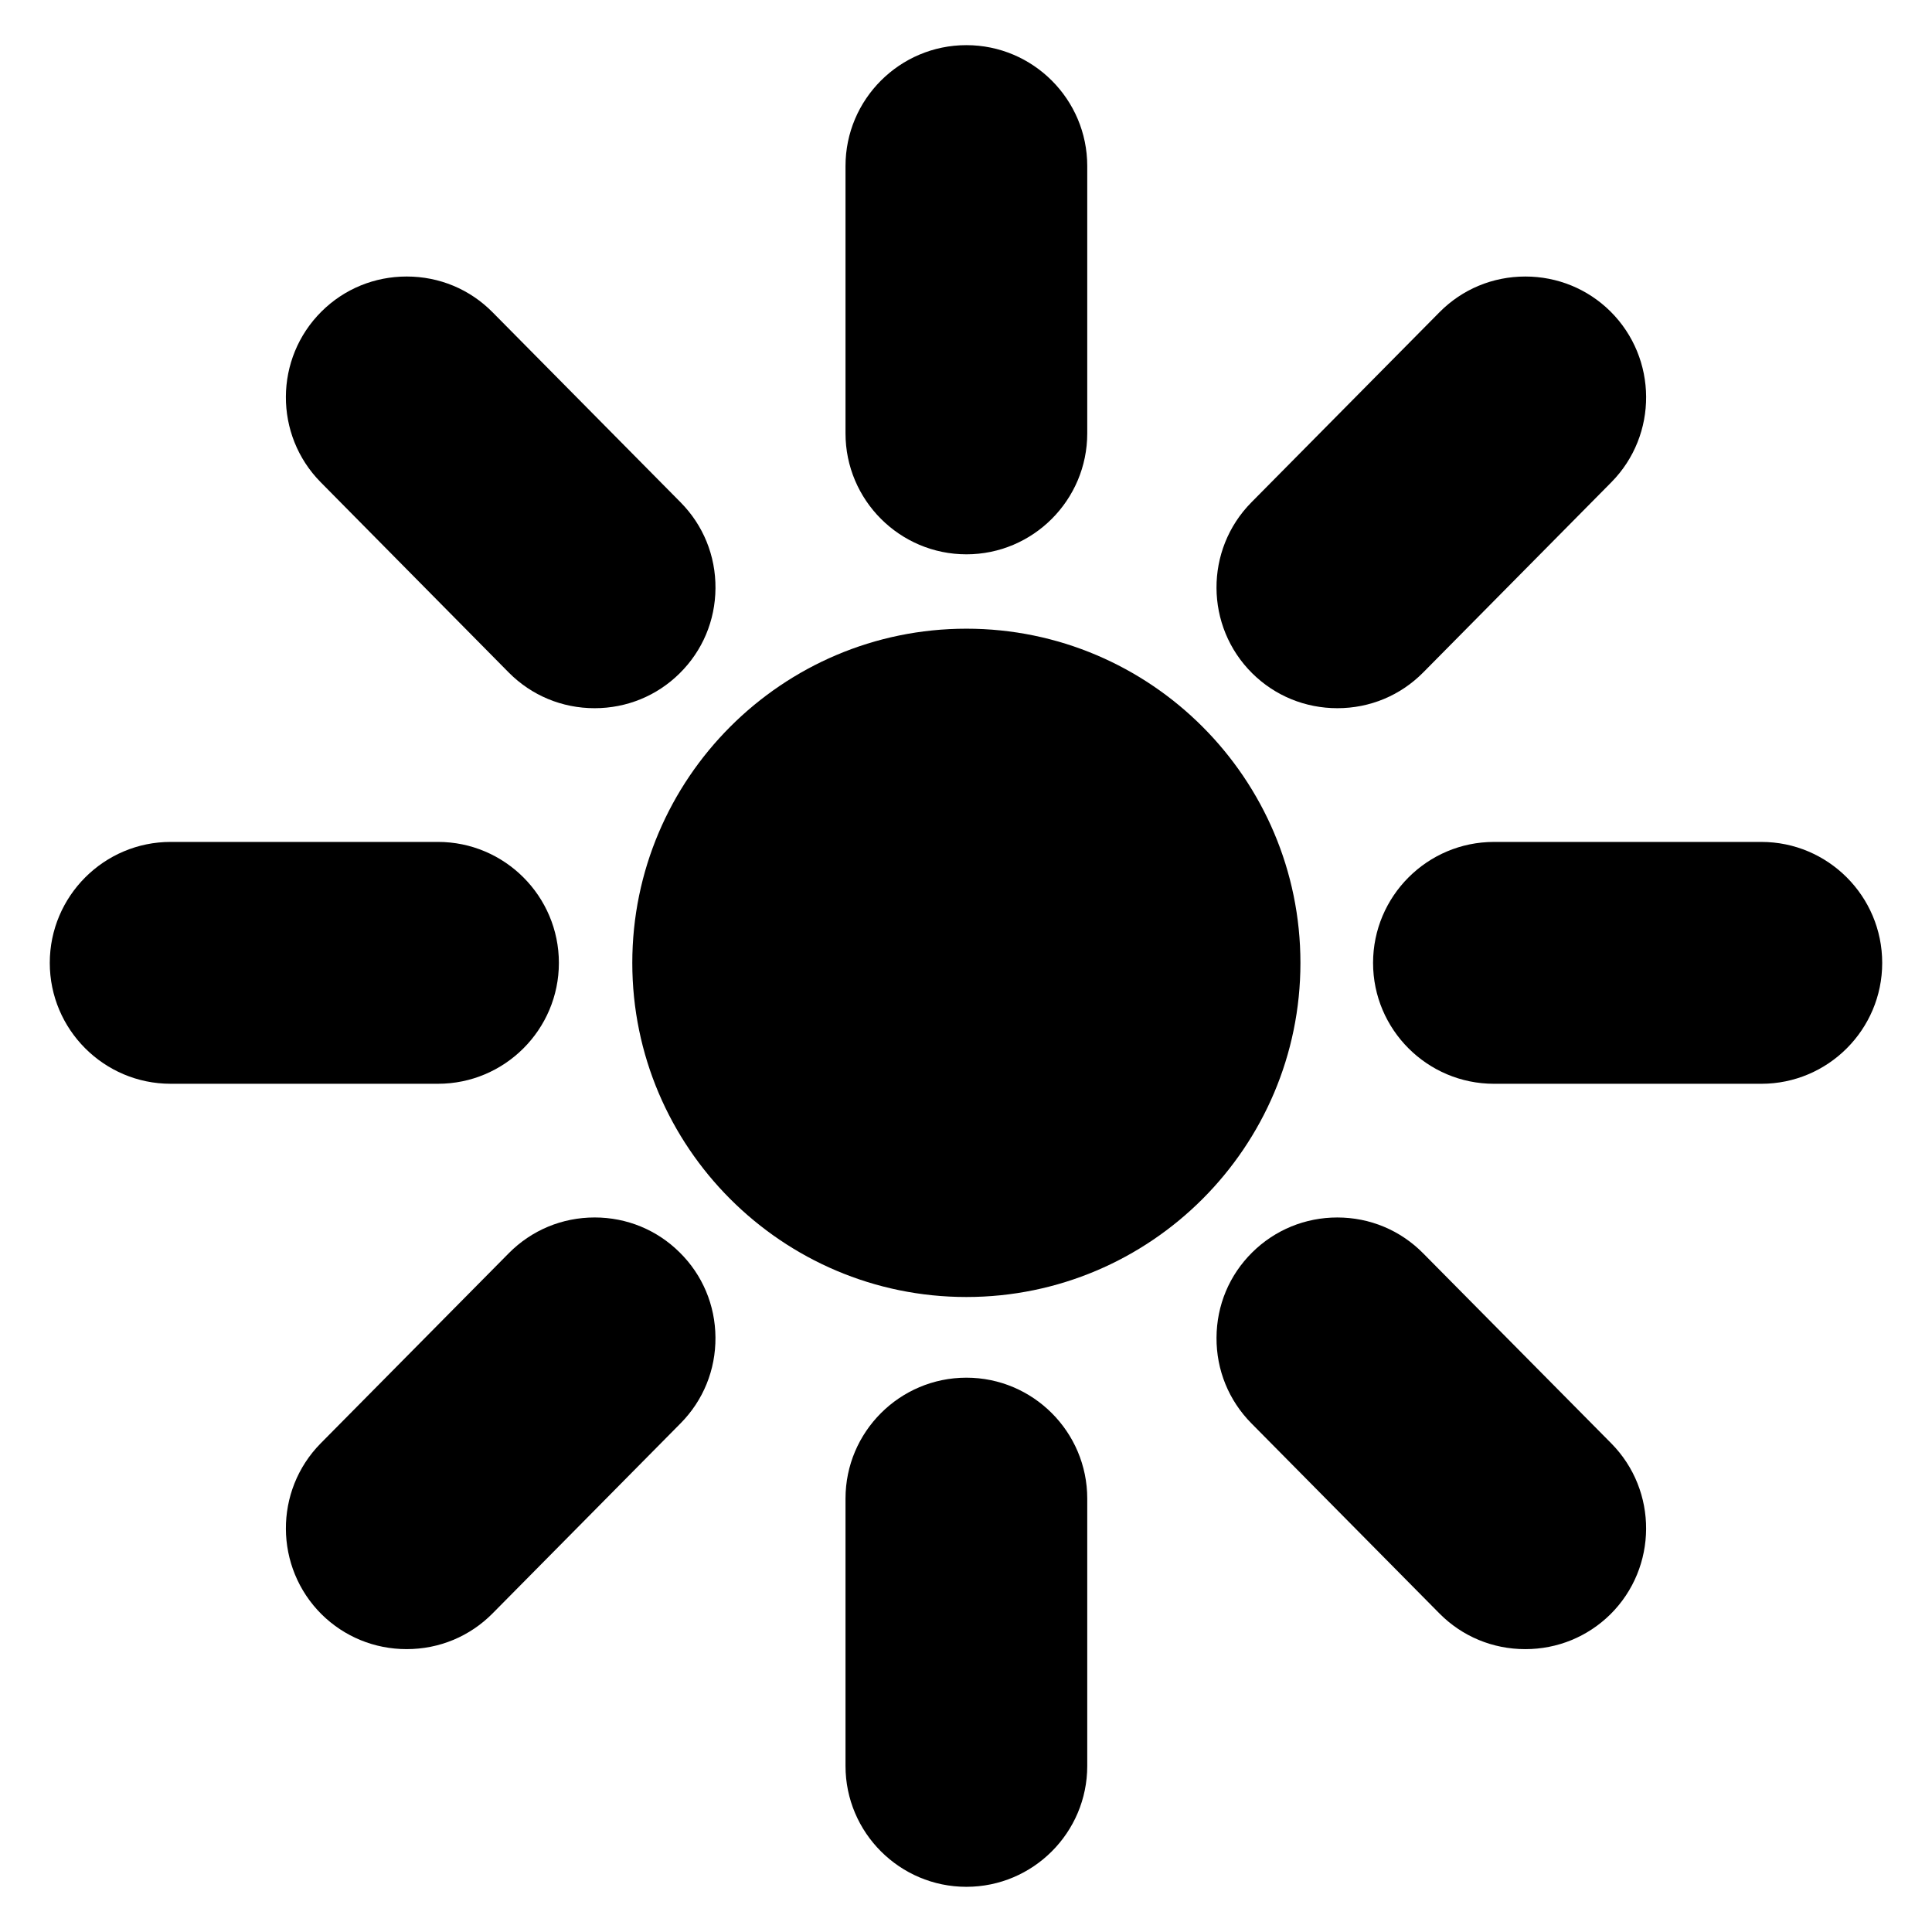
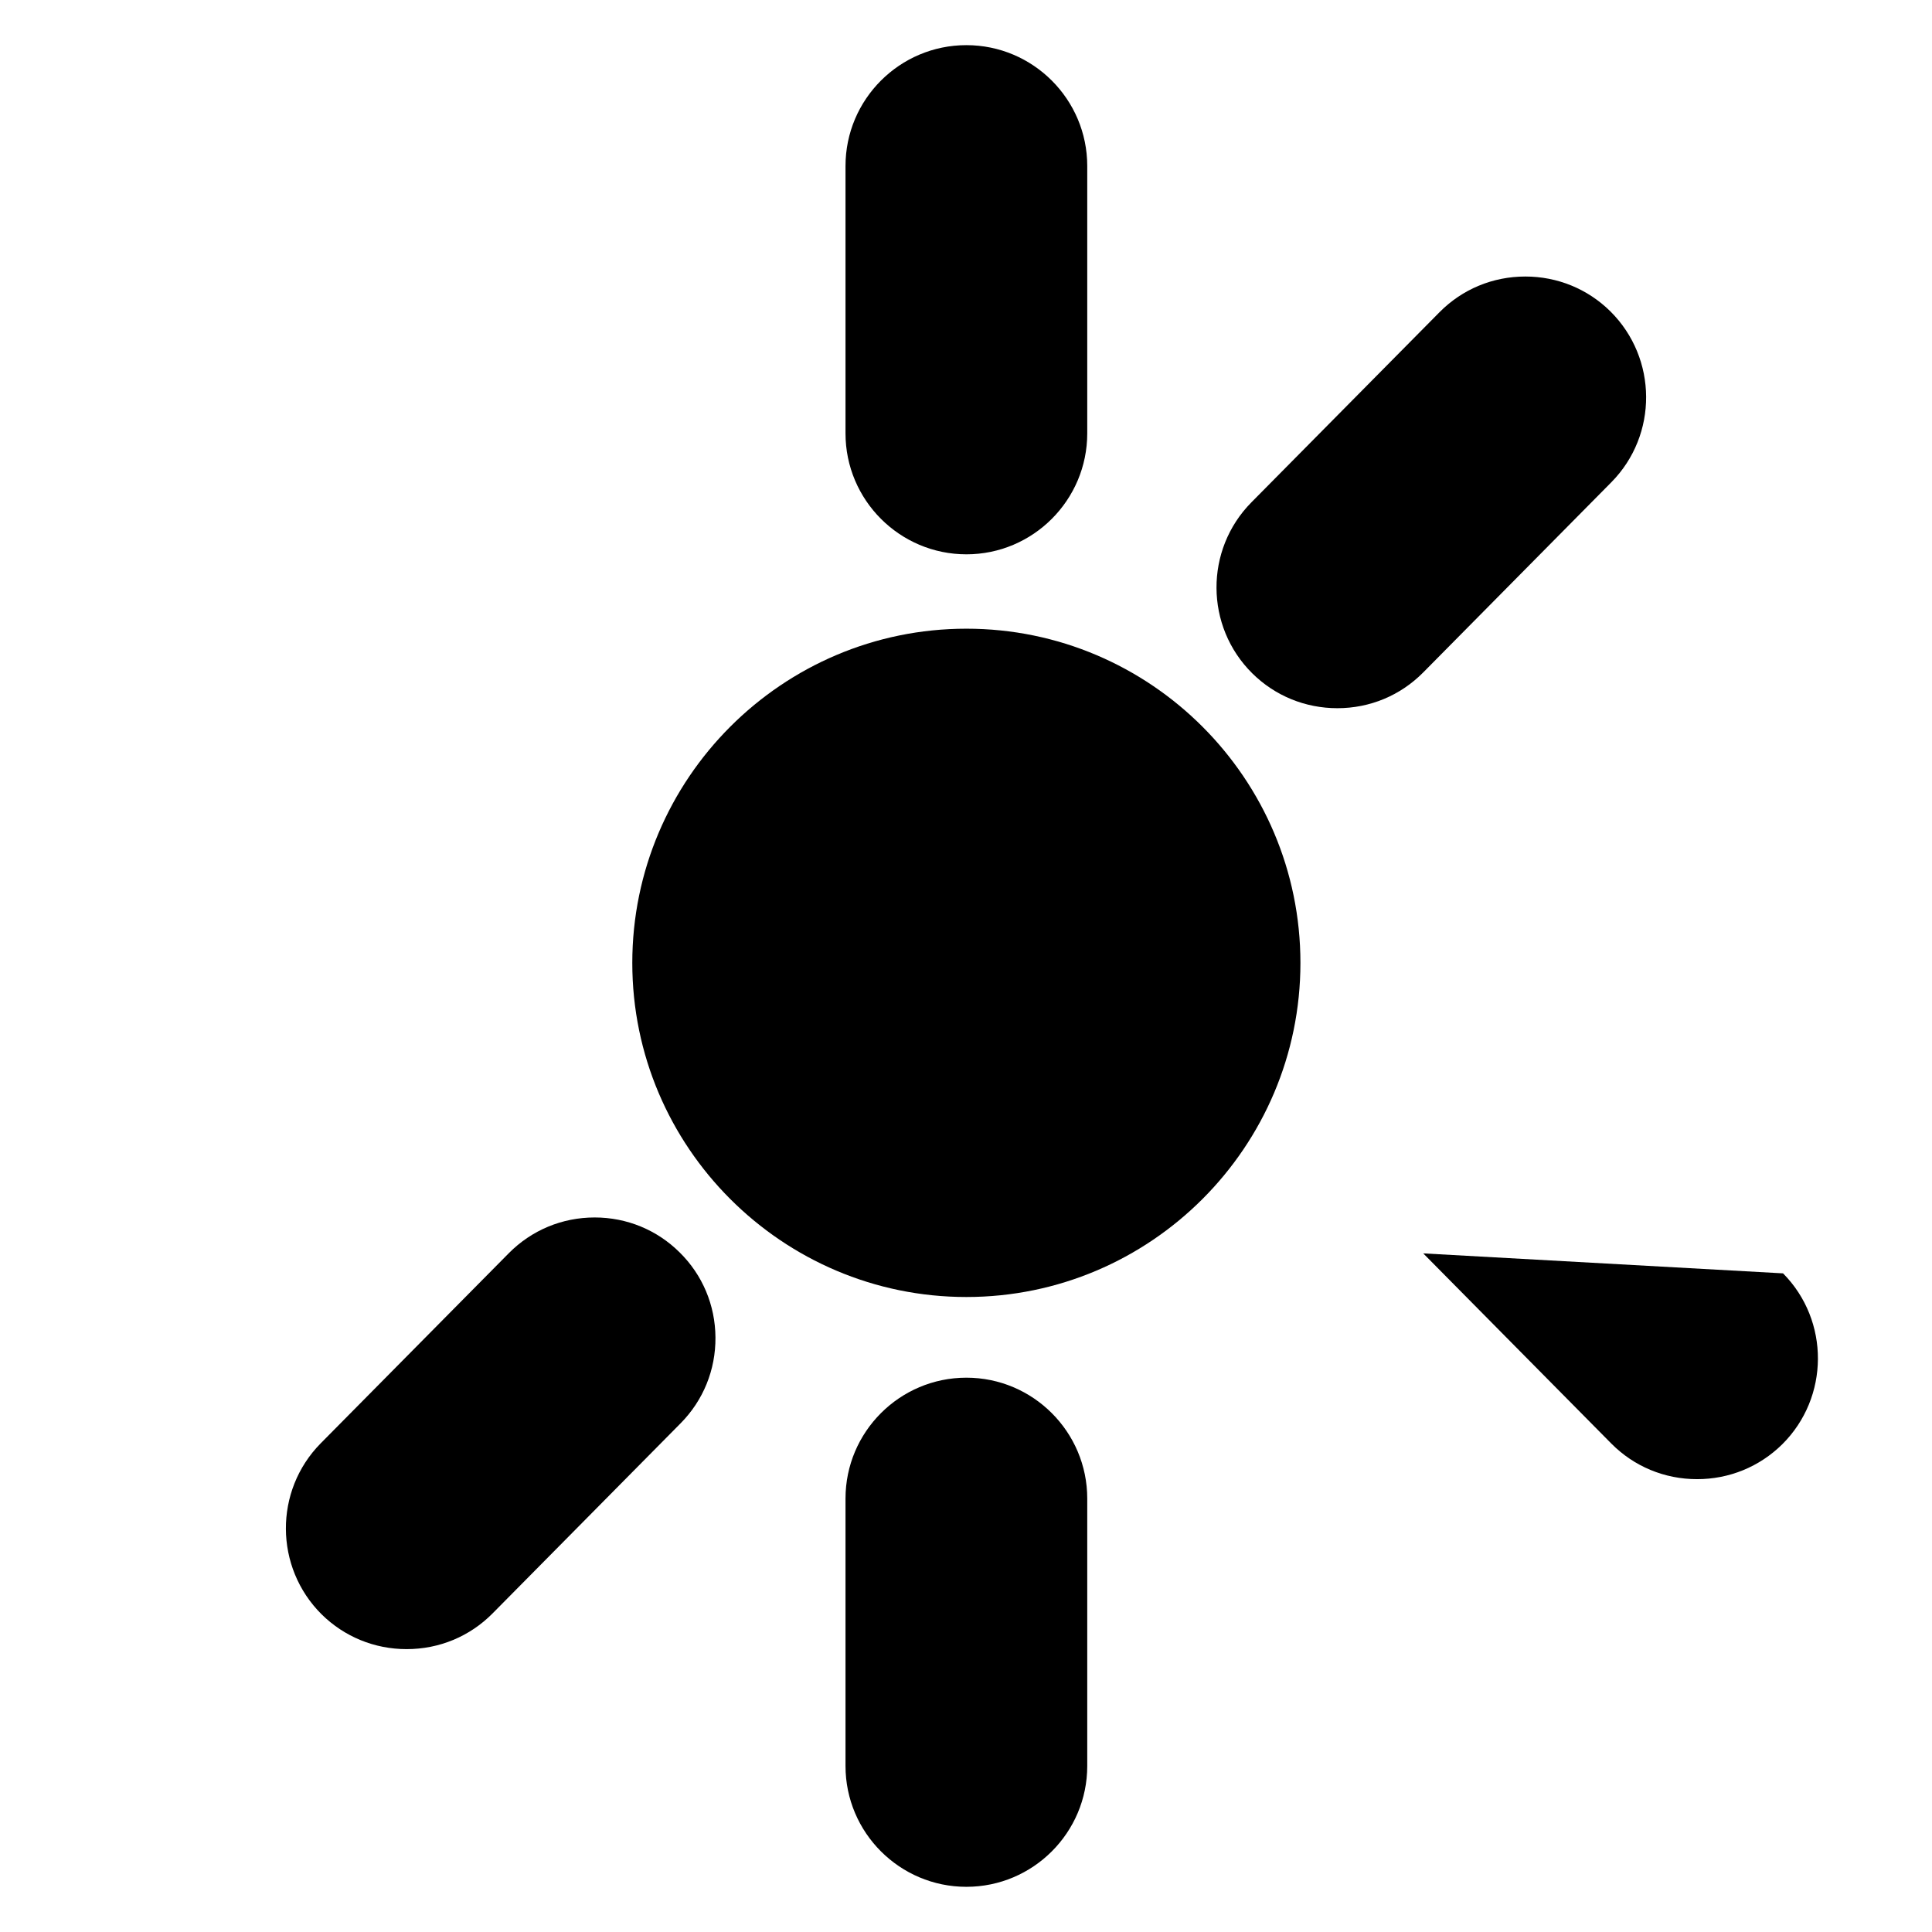
<svg xmlns="http://www.w3.org/2000/svg" fill="#000000" width="800px" height="800px" version="1.1" viewBox="144 144 512 512">
  <g>
    <path d="m400.1 310.61c-48.812 0-88.535 39.738-88.535 88.574 0 48.812 39.723 88.535 88.535 88.535s88.527-39.723 88.527-88.535c0-48.848-39.715-88.574-88.527-88.574z" />
    <path d="m400.1 290.9c17.664 0 32.031-14.383 32.031-32.055v-70.848c0-17.664-14.367-32.031-32.031-32.031-17.664 0-32.031 14.367-32.031 32.023v70.848c-0.008 17.676 14.367 32.062 32.031 32.062z" />
    <path d="m400.1 509.1c-17.664 0-32.031 14.367-32.031 32.031v70.871c0 17.656 14.367 32.023 32.031 32.023 17.664 0 32.031-14.367 32.031-32.023v-70.871c0-17.656-14.367-32.031-32.031-32.031z" />
-     <path d="m292.11 399.18c0-17.68-14.375-32.062-32.047-32.062h-70.84c-17.664 0-32.031 14.383-32.031 32.062 0 17.664 14.367 32.031 32.031 32.031h70.84c17.672 0.008 32.047-14.359 32.047-32.031z" />
-     <path d="m610.78 367.12h-70.863c-17.664 0-32.039 14.383-32.039 32.062 0 17.664 14.375 32.031 32.039 32.031h70.863c17.656 0 32.023-14.367 32.023-32.031 0.008-17.68-14.359-32.062-32.023-32.062z" />
-     <path d="m278.82 322.22c6.055 6.102 14.129 9.461 22.766 9.461 8.508 0 16.516-3.281 22.523-9.234 6.07-5.992 9.445-13.996 9.5-22.57 0.062-8.59-3.227-16.672-9.25-22.758l-49.805-50.348c-6.031-6.117-14.121-9.492-22.781-9.492-8.516 0-16.523 3.281-22.539 9.242-12.539 12.43-12.641 32.746-0.234 45.289z" />
-     <path d="m521.17 476.16c-6.047-6.133-14.129-9.516-22.773-9.516-8.5 0-16.516 3.289-22.547 9.258-6.07 6-9.422 14.02-9.461 22.594-0.047 8.574 3.242 16.633 9.25 22.711l49.812 50.363c6.039 6.102 14.121 9.469 22.773 9.469 8.5 0 16.5-3.266 22.555-9.234 12.523-12.438 12.625-32.762 0.219-45.305z" />
+     <path d="m521.17 476.16l49.812 50.363c6.039 6.102 14.121 9.469 22.773 9.469 8.5 0 16.5-3.266 22.555-9.234 12.523-12.438 12.625-32.762 0.219-45.305z" />
    <path d="m498.41 331.68c8.637 0 16.711-3.363 22.75-9.469l49.844-50.391c12.406-12.539 12.305-32.859-0.242-45.312-6.031-5.953-14.035-9.227-22.539-9.227-8.652 0-16.734 3.379-22.766 9.484l-49.812 50.348c-12.43 12.562-12.336 32.891 0.219 45.328 6.031 5.965 14.039 9.238 22.547 9.238z" />
    <path d="m301.59 466.64c-8.645 0-16.727 3.379-22.781 9.5l-49.82 50.355c-12.391 12.555-12.289 32.875 0.25 45.328 6.023 5.934 14.012 9.211 22.523 9.211h0.008c8.652 0 16.742-3.371 22.773-9.469l49.812-50.363c6.023-6.086 9.312-14.168 9.25-22.758-0.055-8.566-3.434-16.57-9.484-22.539-6.016-5.977-14.02-9.266-22.531-9.266z" />
  </g>
</svg>